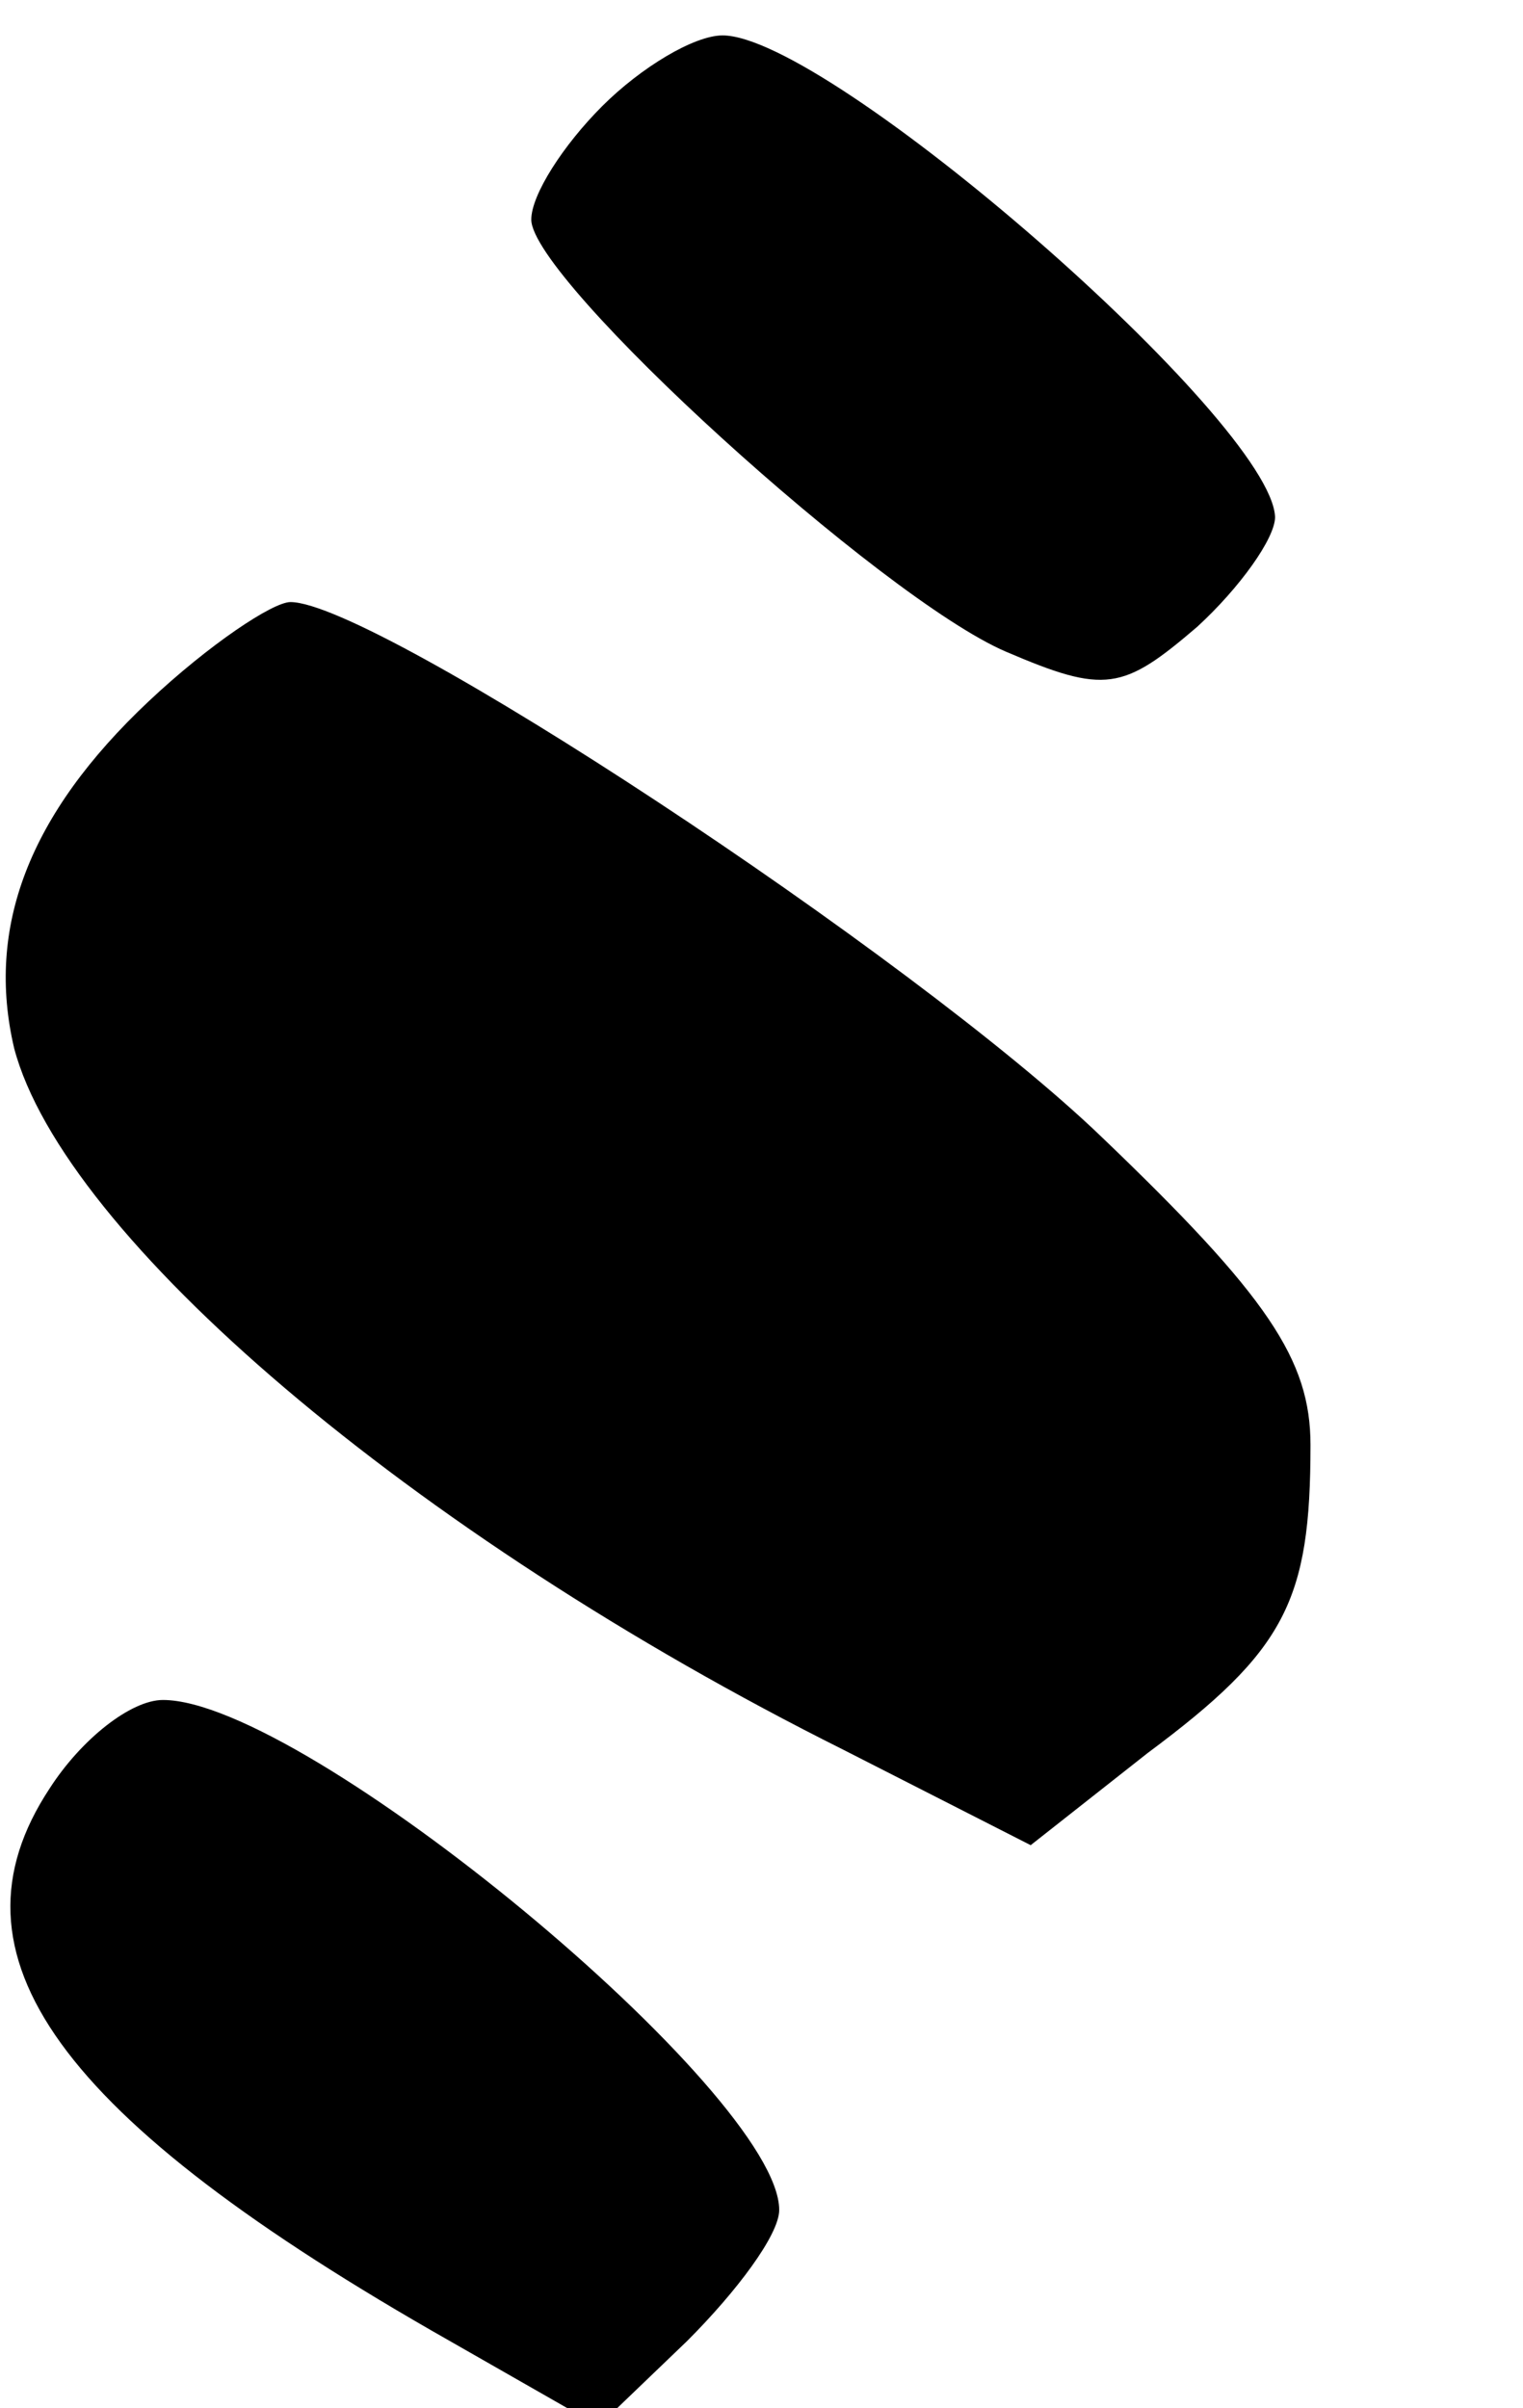
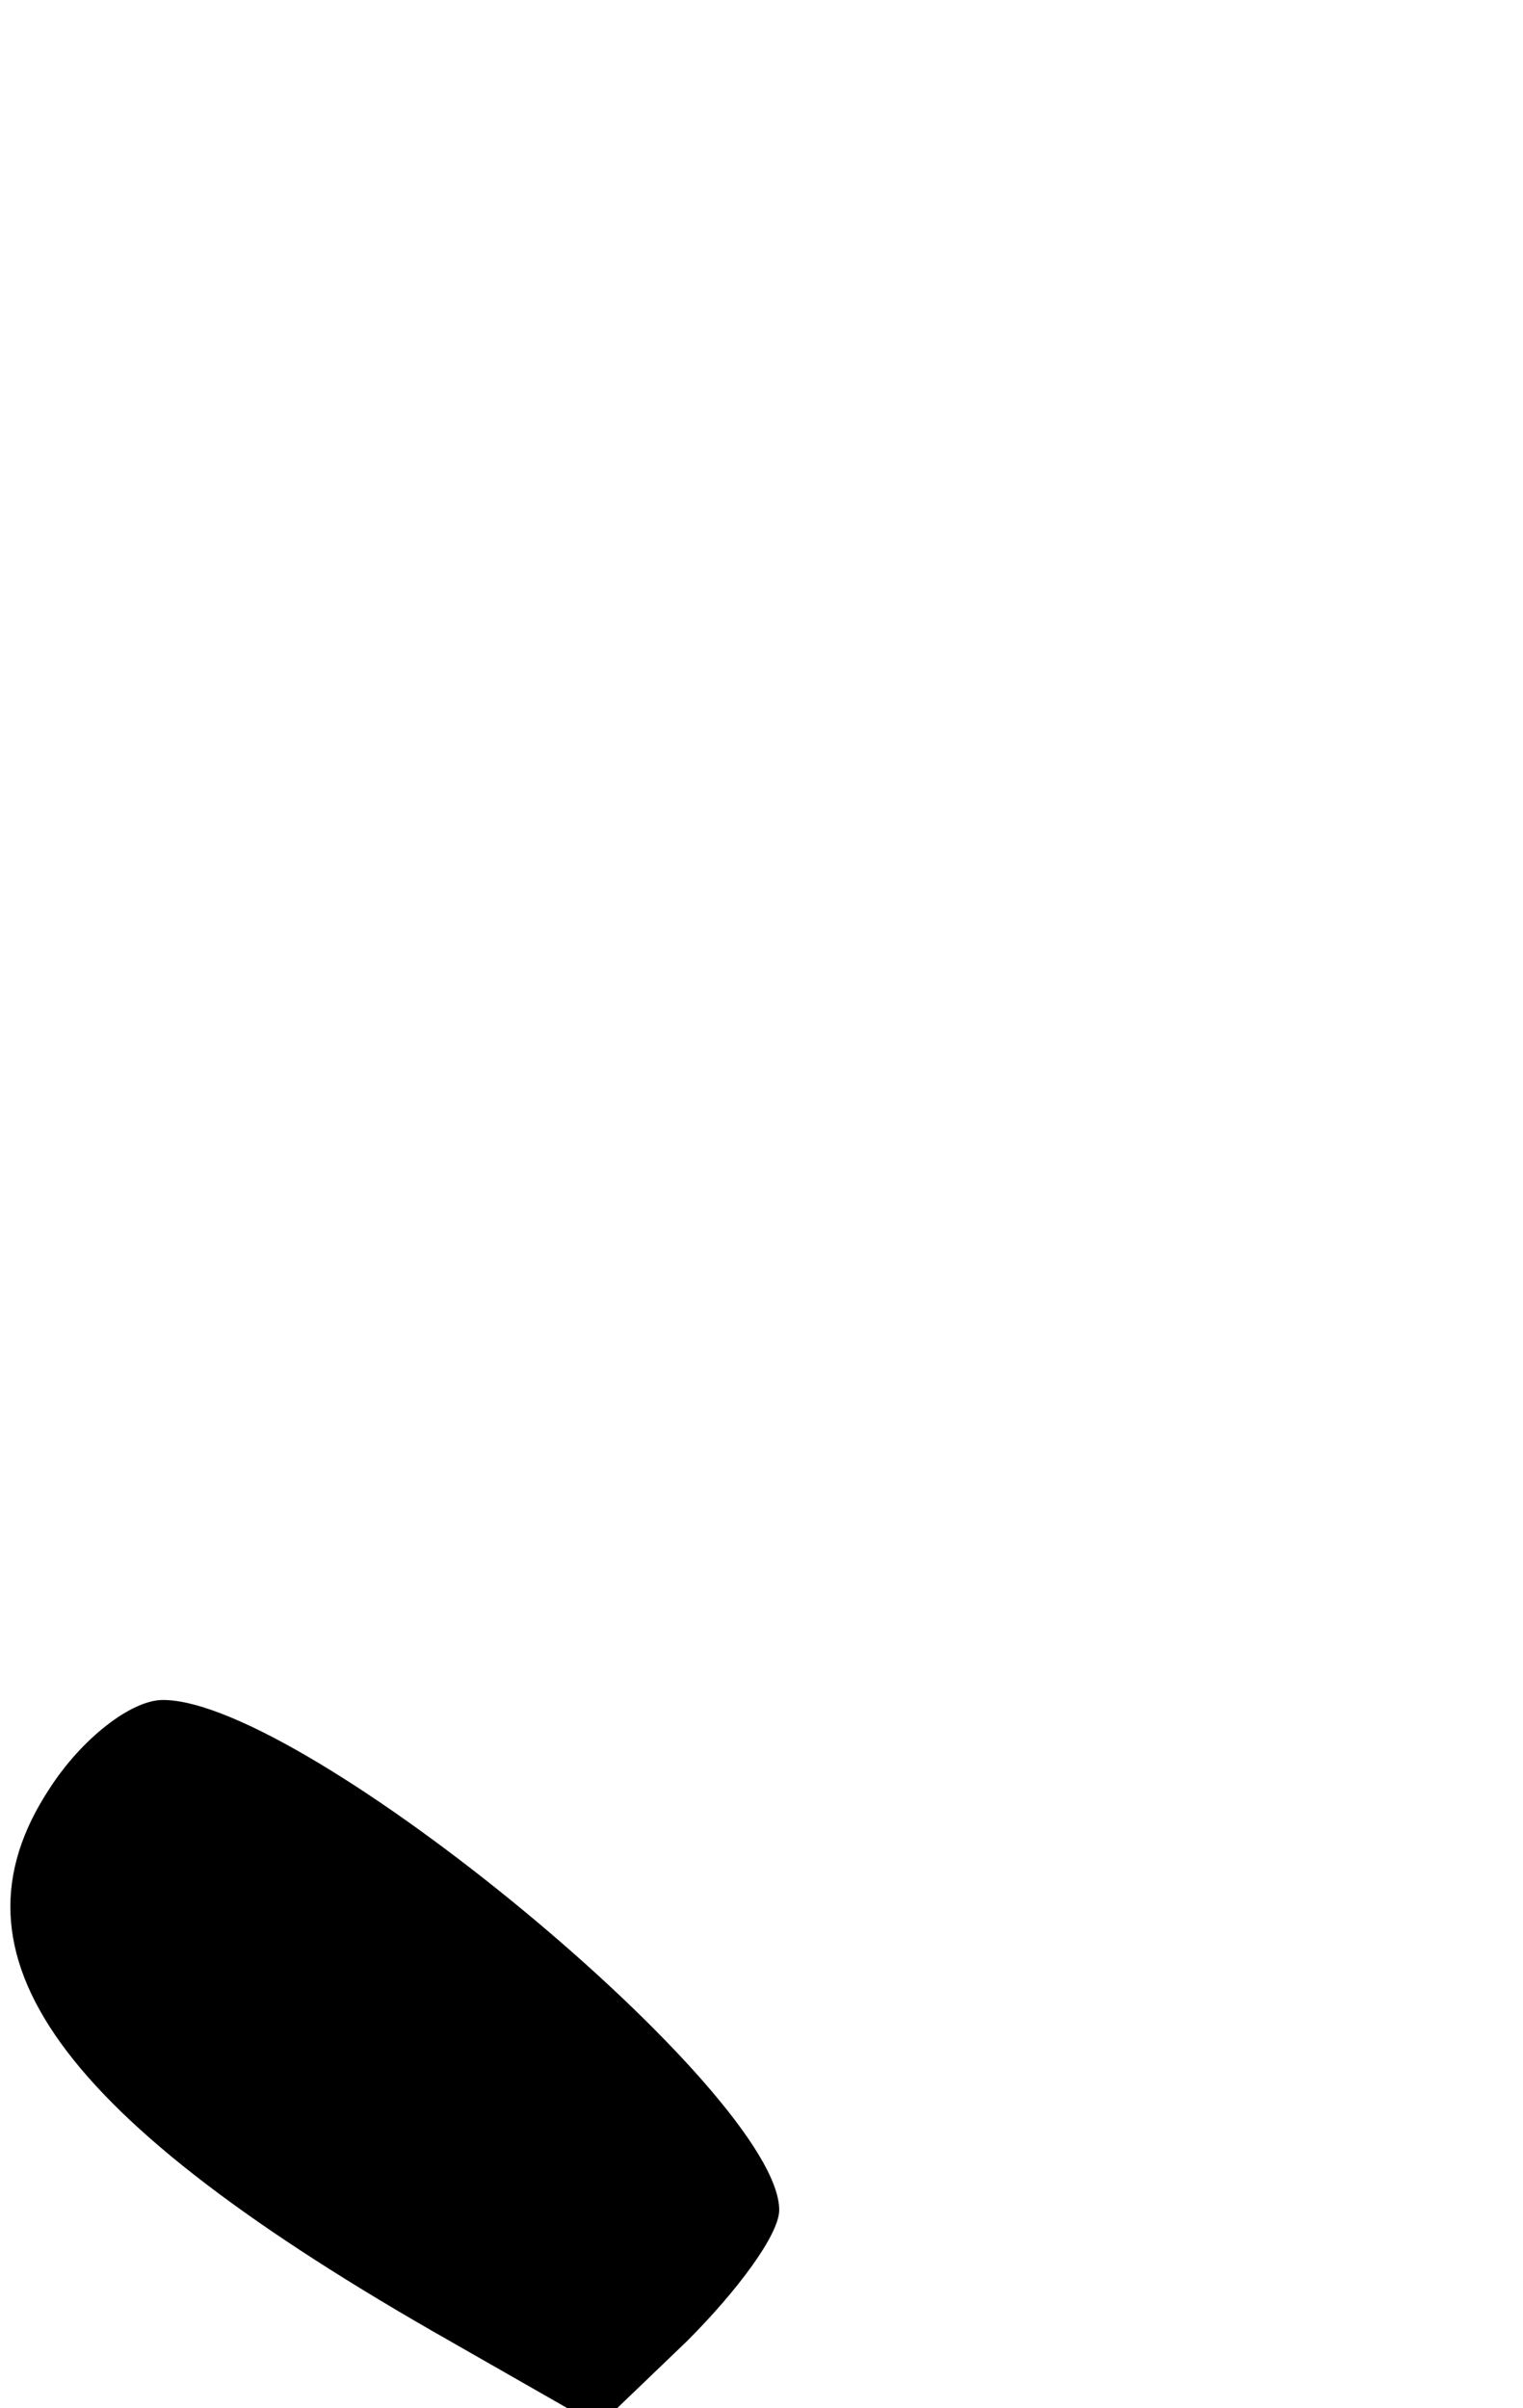
<svg xmlns="http://www.w3.org/2000/svg" version="1.0" width="43pt" height="68pt" viewBox="0 0 43 68" preserveAspectRatio="xMidYMid meet">
  <g transform="translate(0,68) scale(0.1,-0.1)" fill="#000000" stroke="none">
-     <path d="M170 650 c-11 -11 -20 -25 -20 -32 0 -17 99 -107 134 -122 28 -12 33 -11 54 7 12 11 22 25 22 31 -1 27 -126 136 -156 136 -8 0 -23 -9 -34 -20z" />
-     <path d="M42 482 c-34 -32 -46 -64 -38 -98 14 -53 112 -137 234 -198 l53 -27 33 26 c39 29 46 43 46 87 0 24 -12 42 -59 87 -53 51 -205 151 -229 151 -5 0 -23 -12 -40 -28z" />
    <path d="M14 175 c-31 -47 2 -93 113 -156 l42 -24 25 24 c14 14 26 30 26 37 0 33 -134 144 -174 144 -9 0 -23 -11 -32 -25z" />
  </g>
</svg>